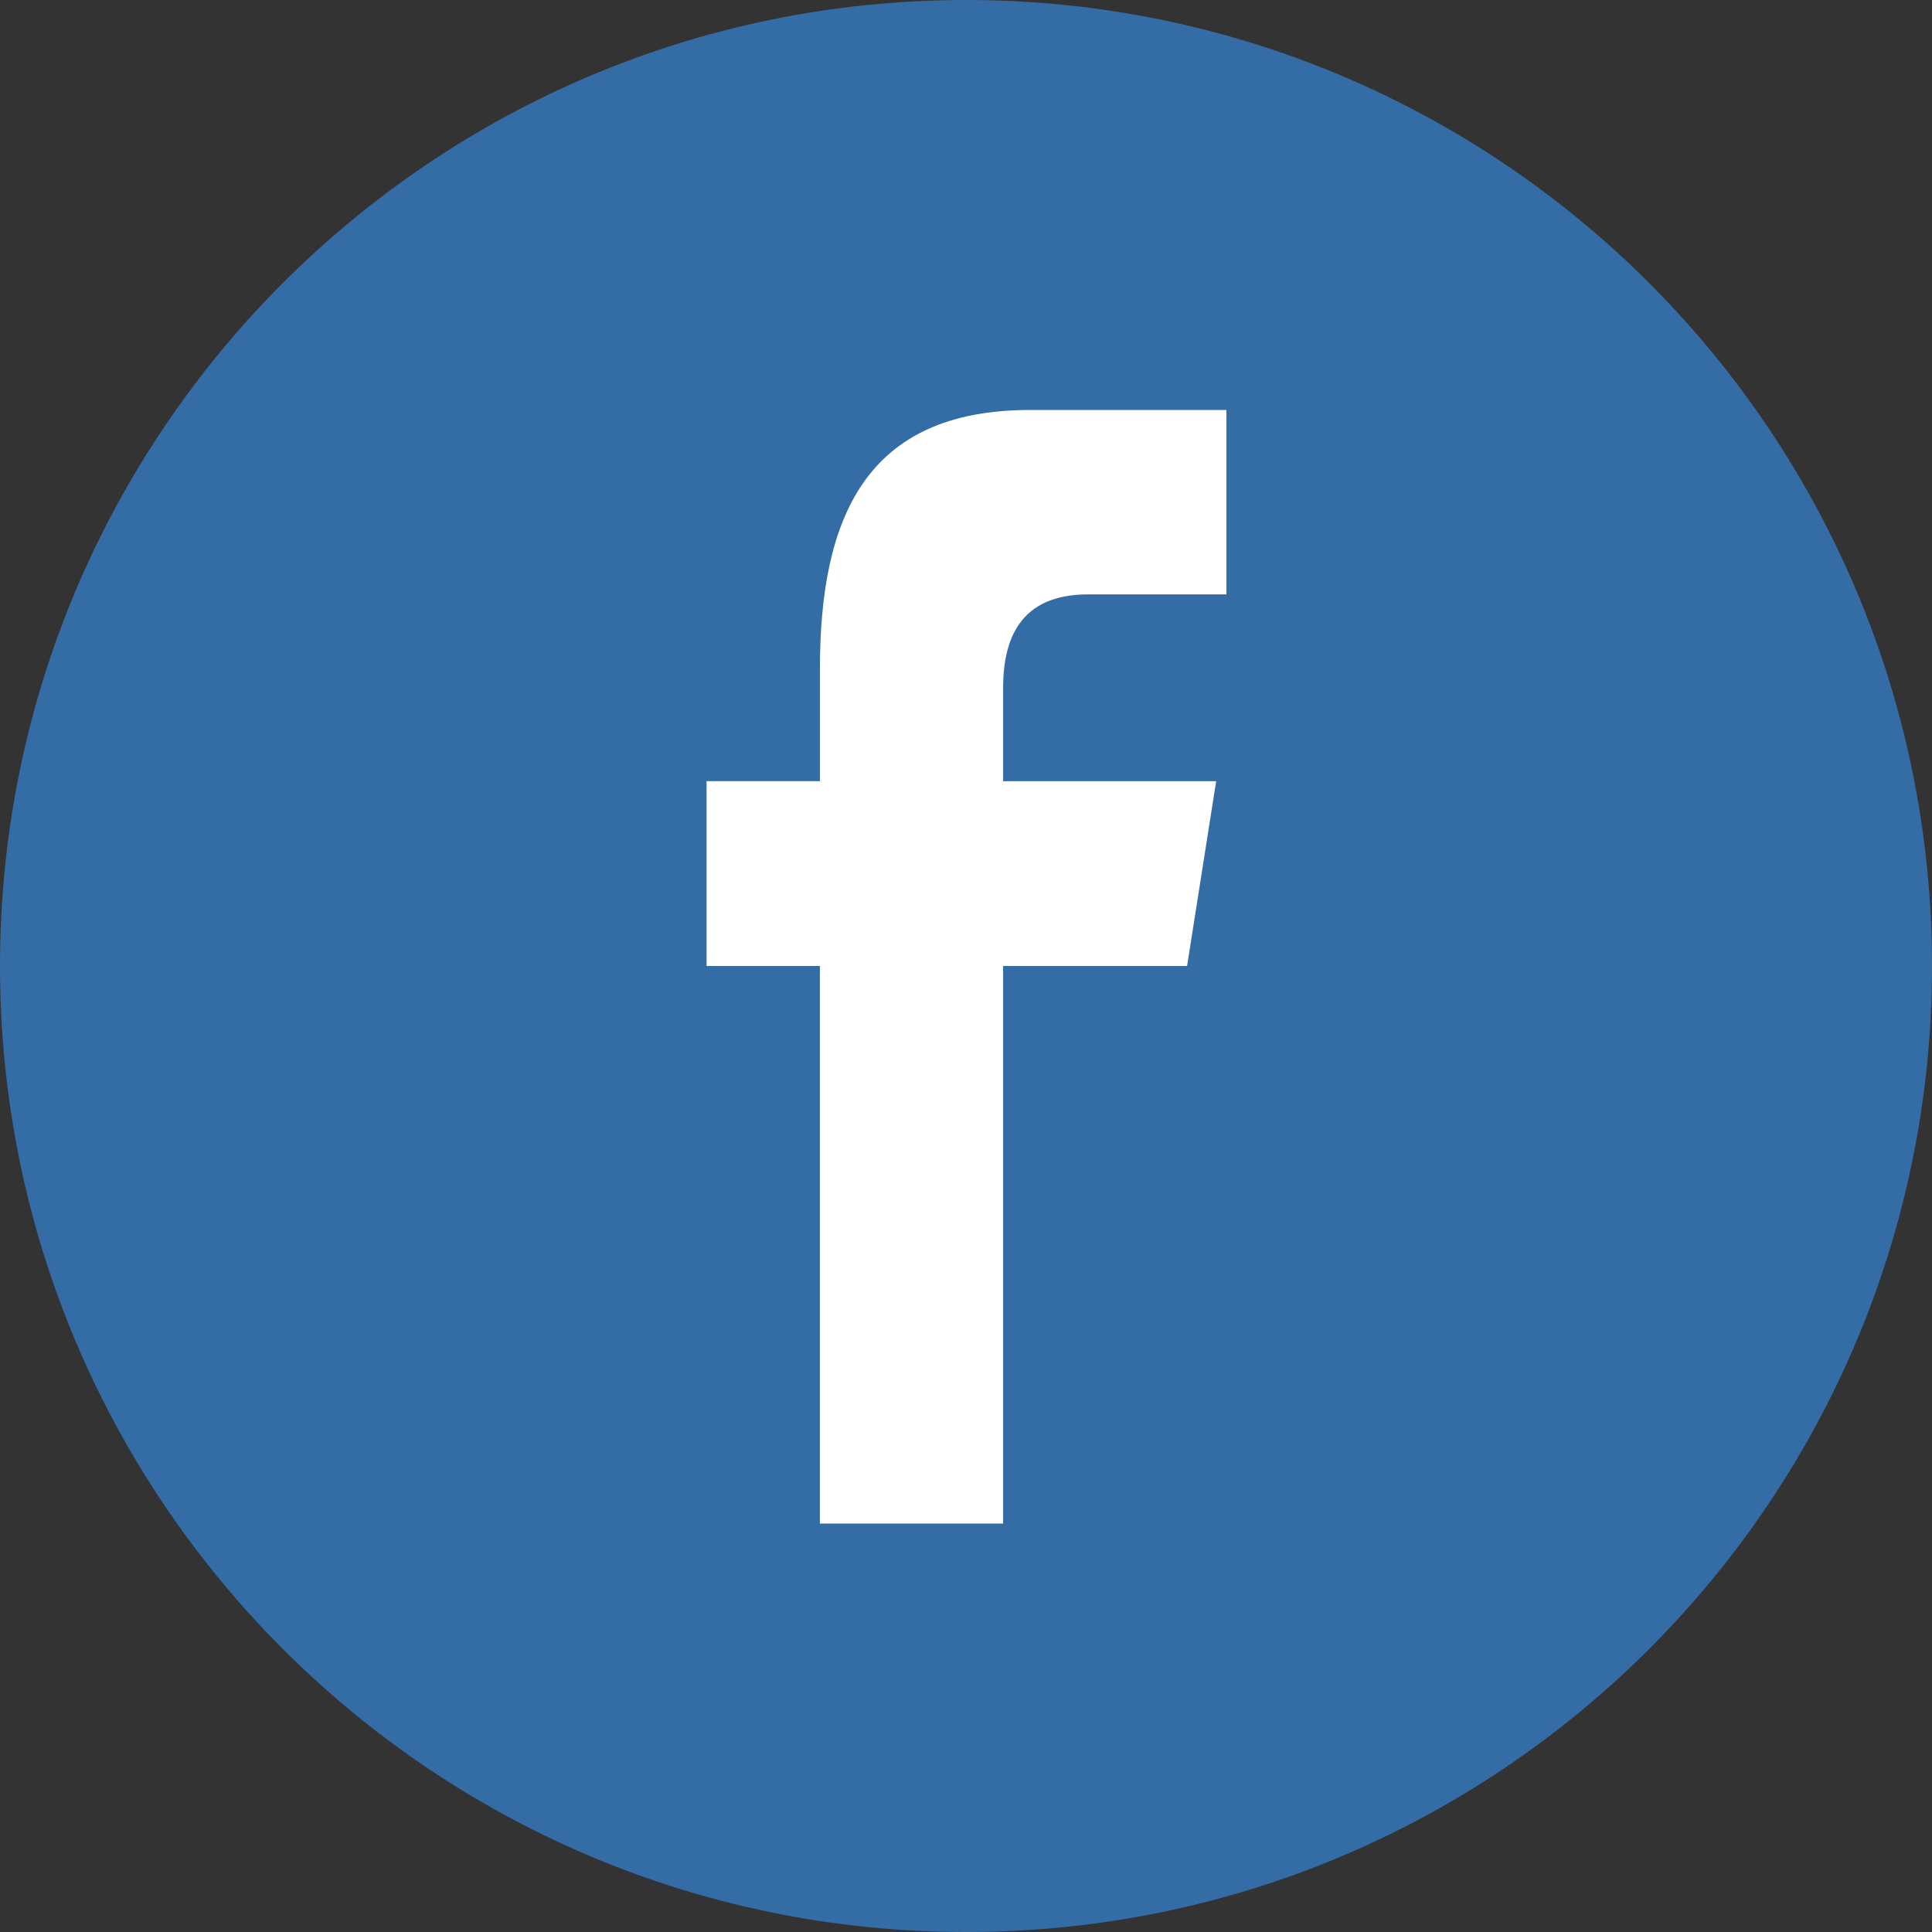
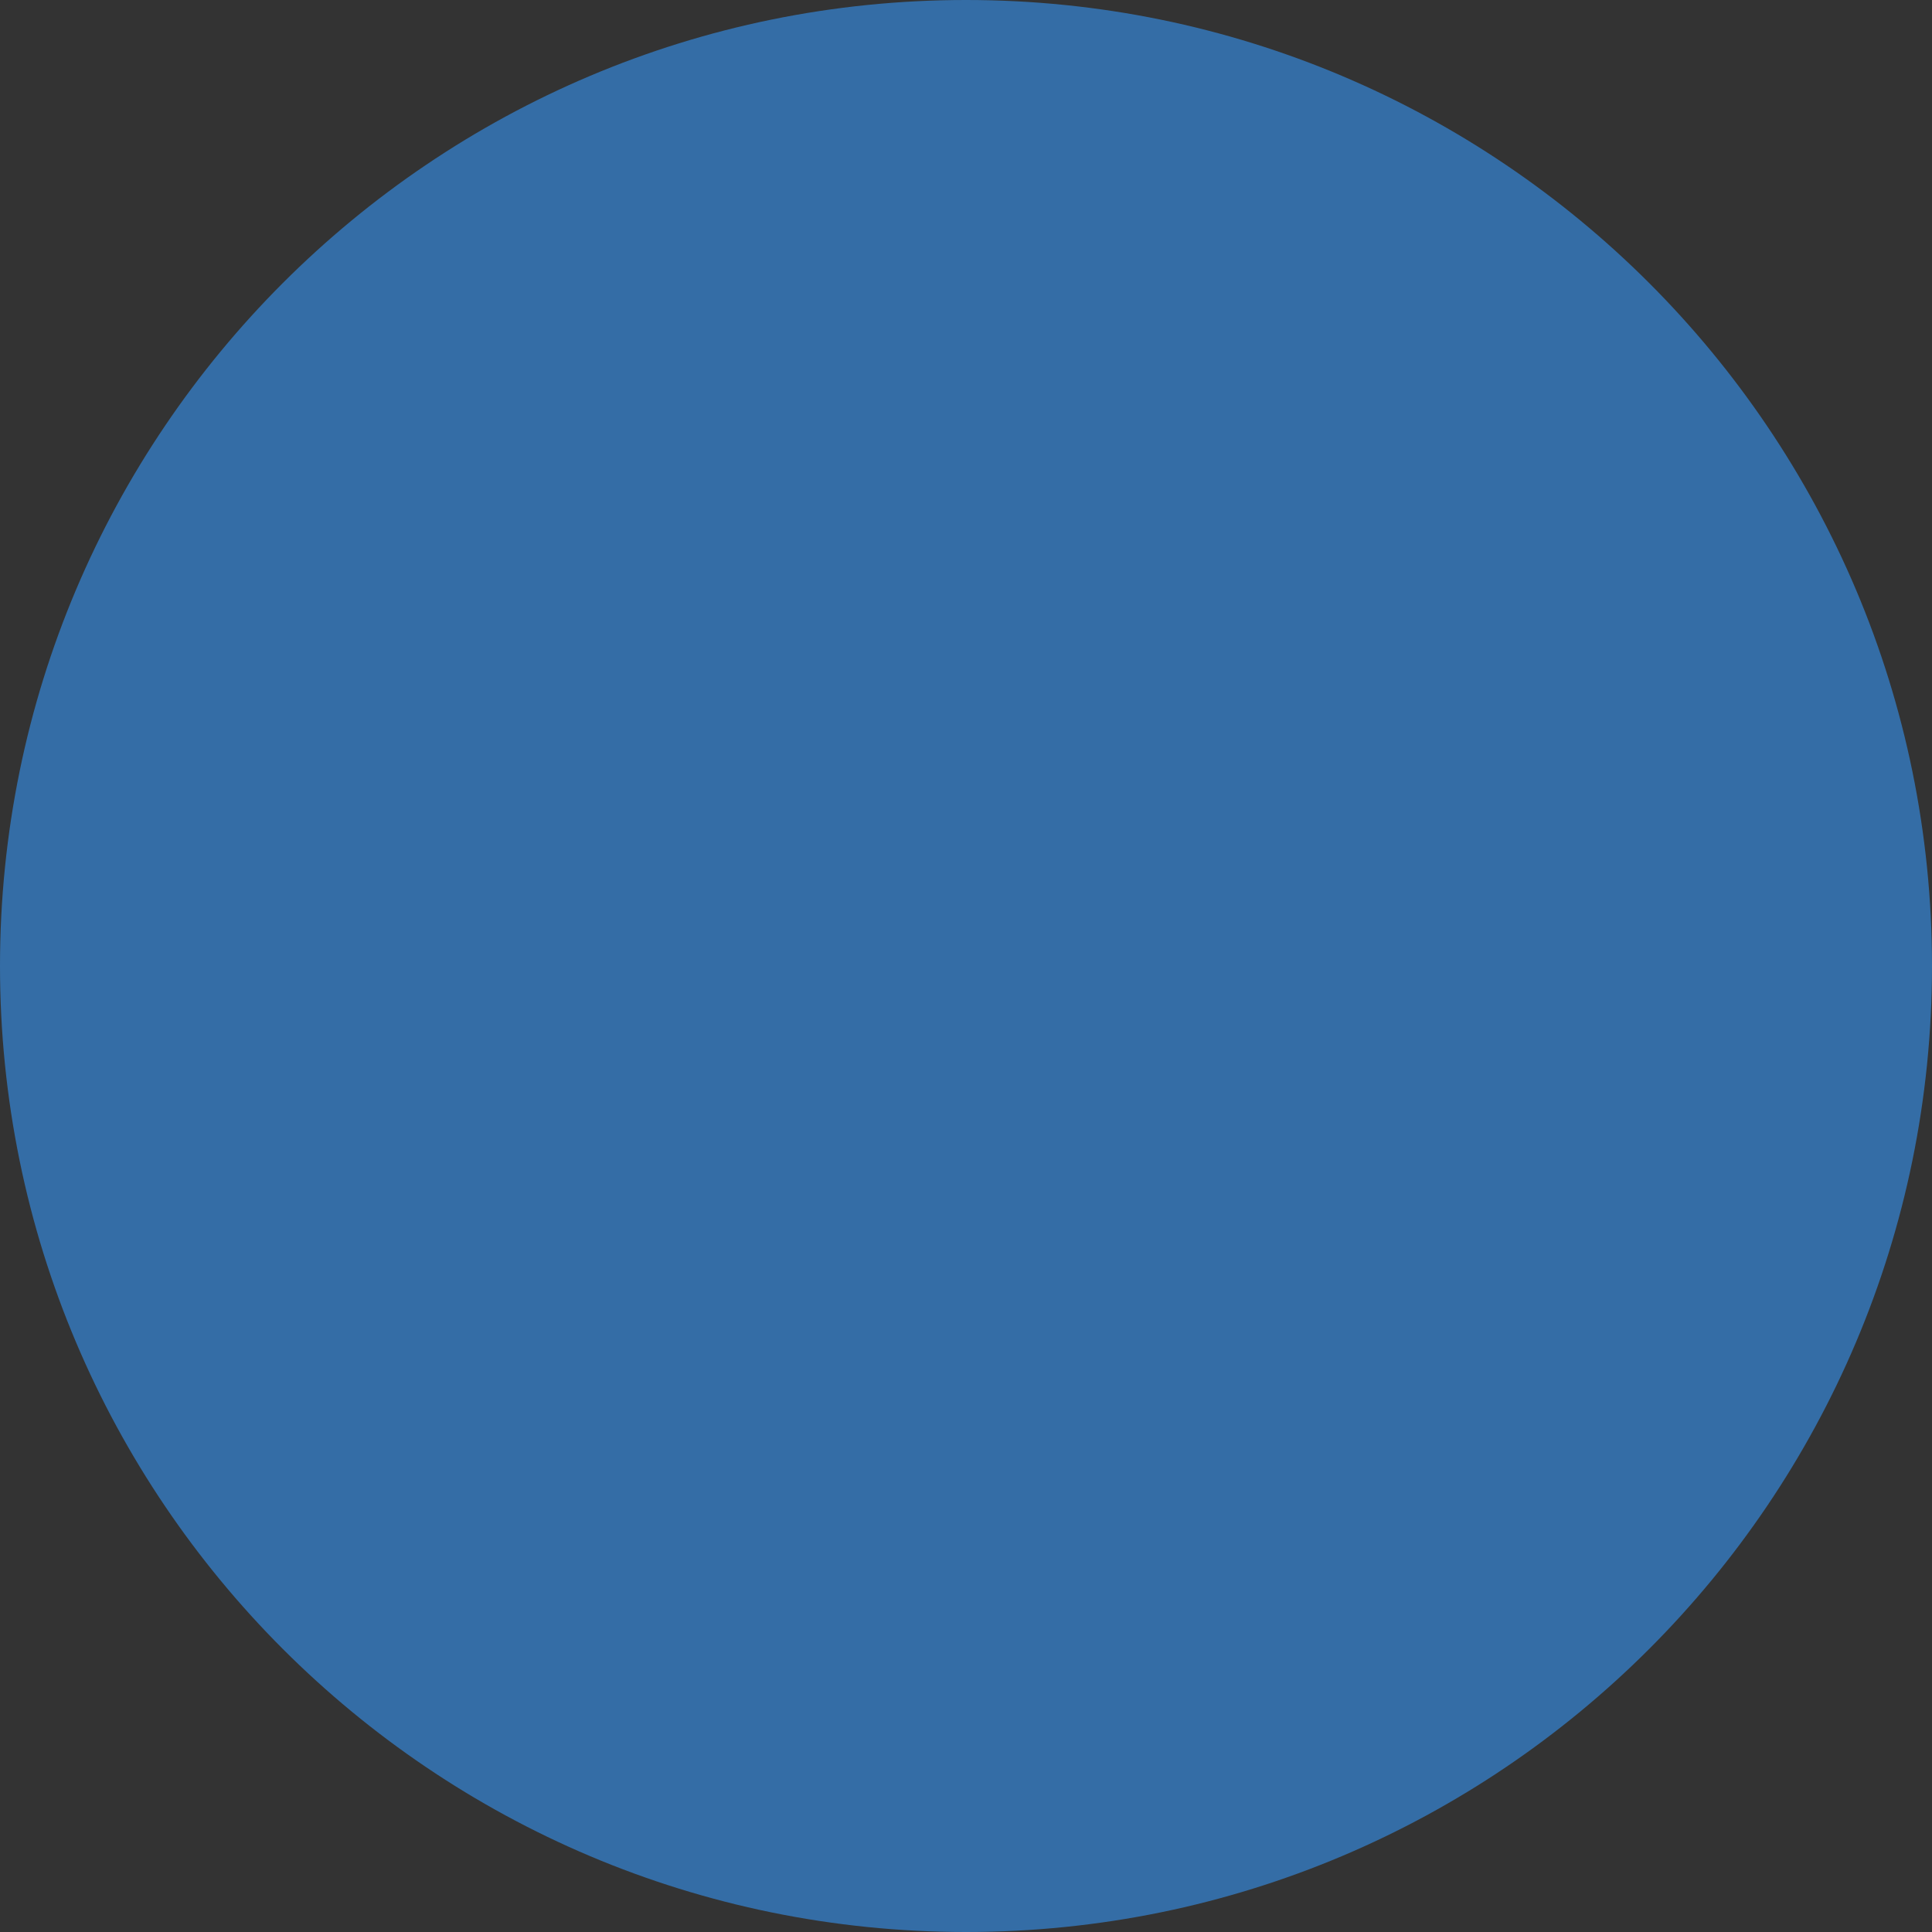
<svg xmlns="http://www.w3.org/2000/svg" viewBox="0 0 60 60">
  <rect x="0" y="0" width="60" height="60" fill="#333333" stroke="none" />
  <g fill="none" fill-rule="evenodd" stroke="none" stroke-width="1">
    <path fill="#346DA6" d="M30 60c16.569 0 30-13.431 30-30C60 13.431 46.569 0 30 0 13.431 0 0 13.431 0 30c0 16.569 13.431 30 30 30Z" />
-     <path fill="#FFF" d="M25.462 47.314V30h-3.519v-5.74h3.52v-3.47c0-4.682 1.399-8.058 6.525-8.058h6.098v5.727h-4.294c-2.15 0-2.64 1.43-2.64 2.926v2.875h6.617L36.866 30h-5.714v17.315h-5.69Z" />
  </g>
</svg>